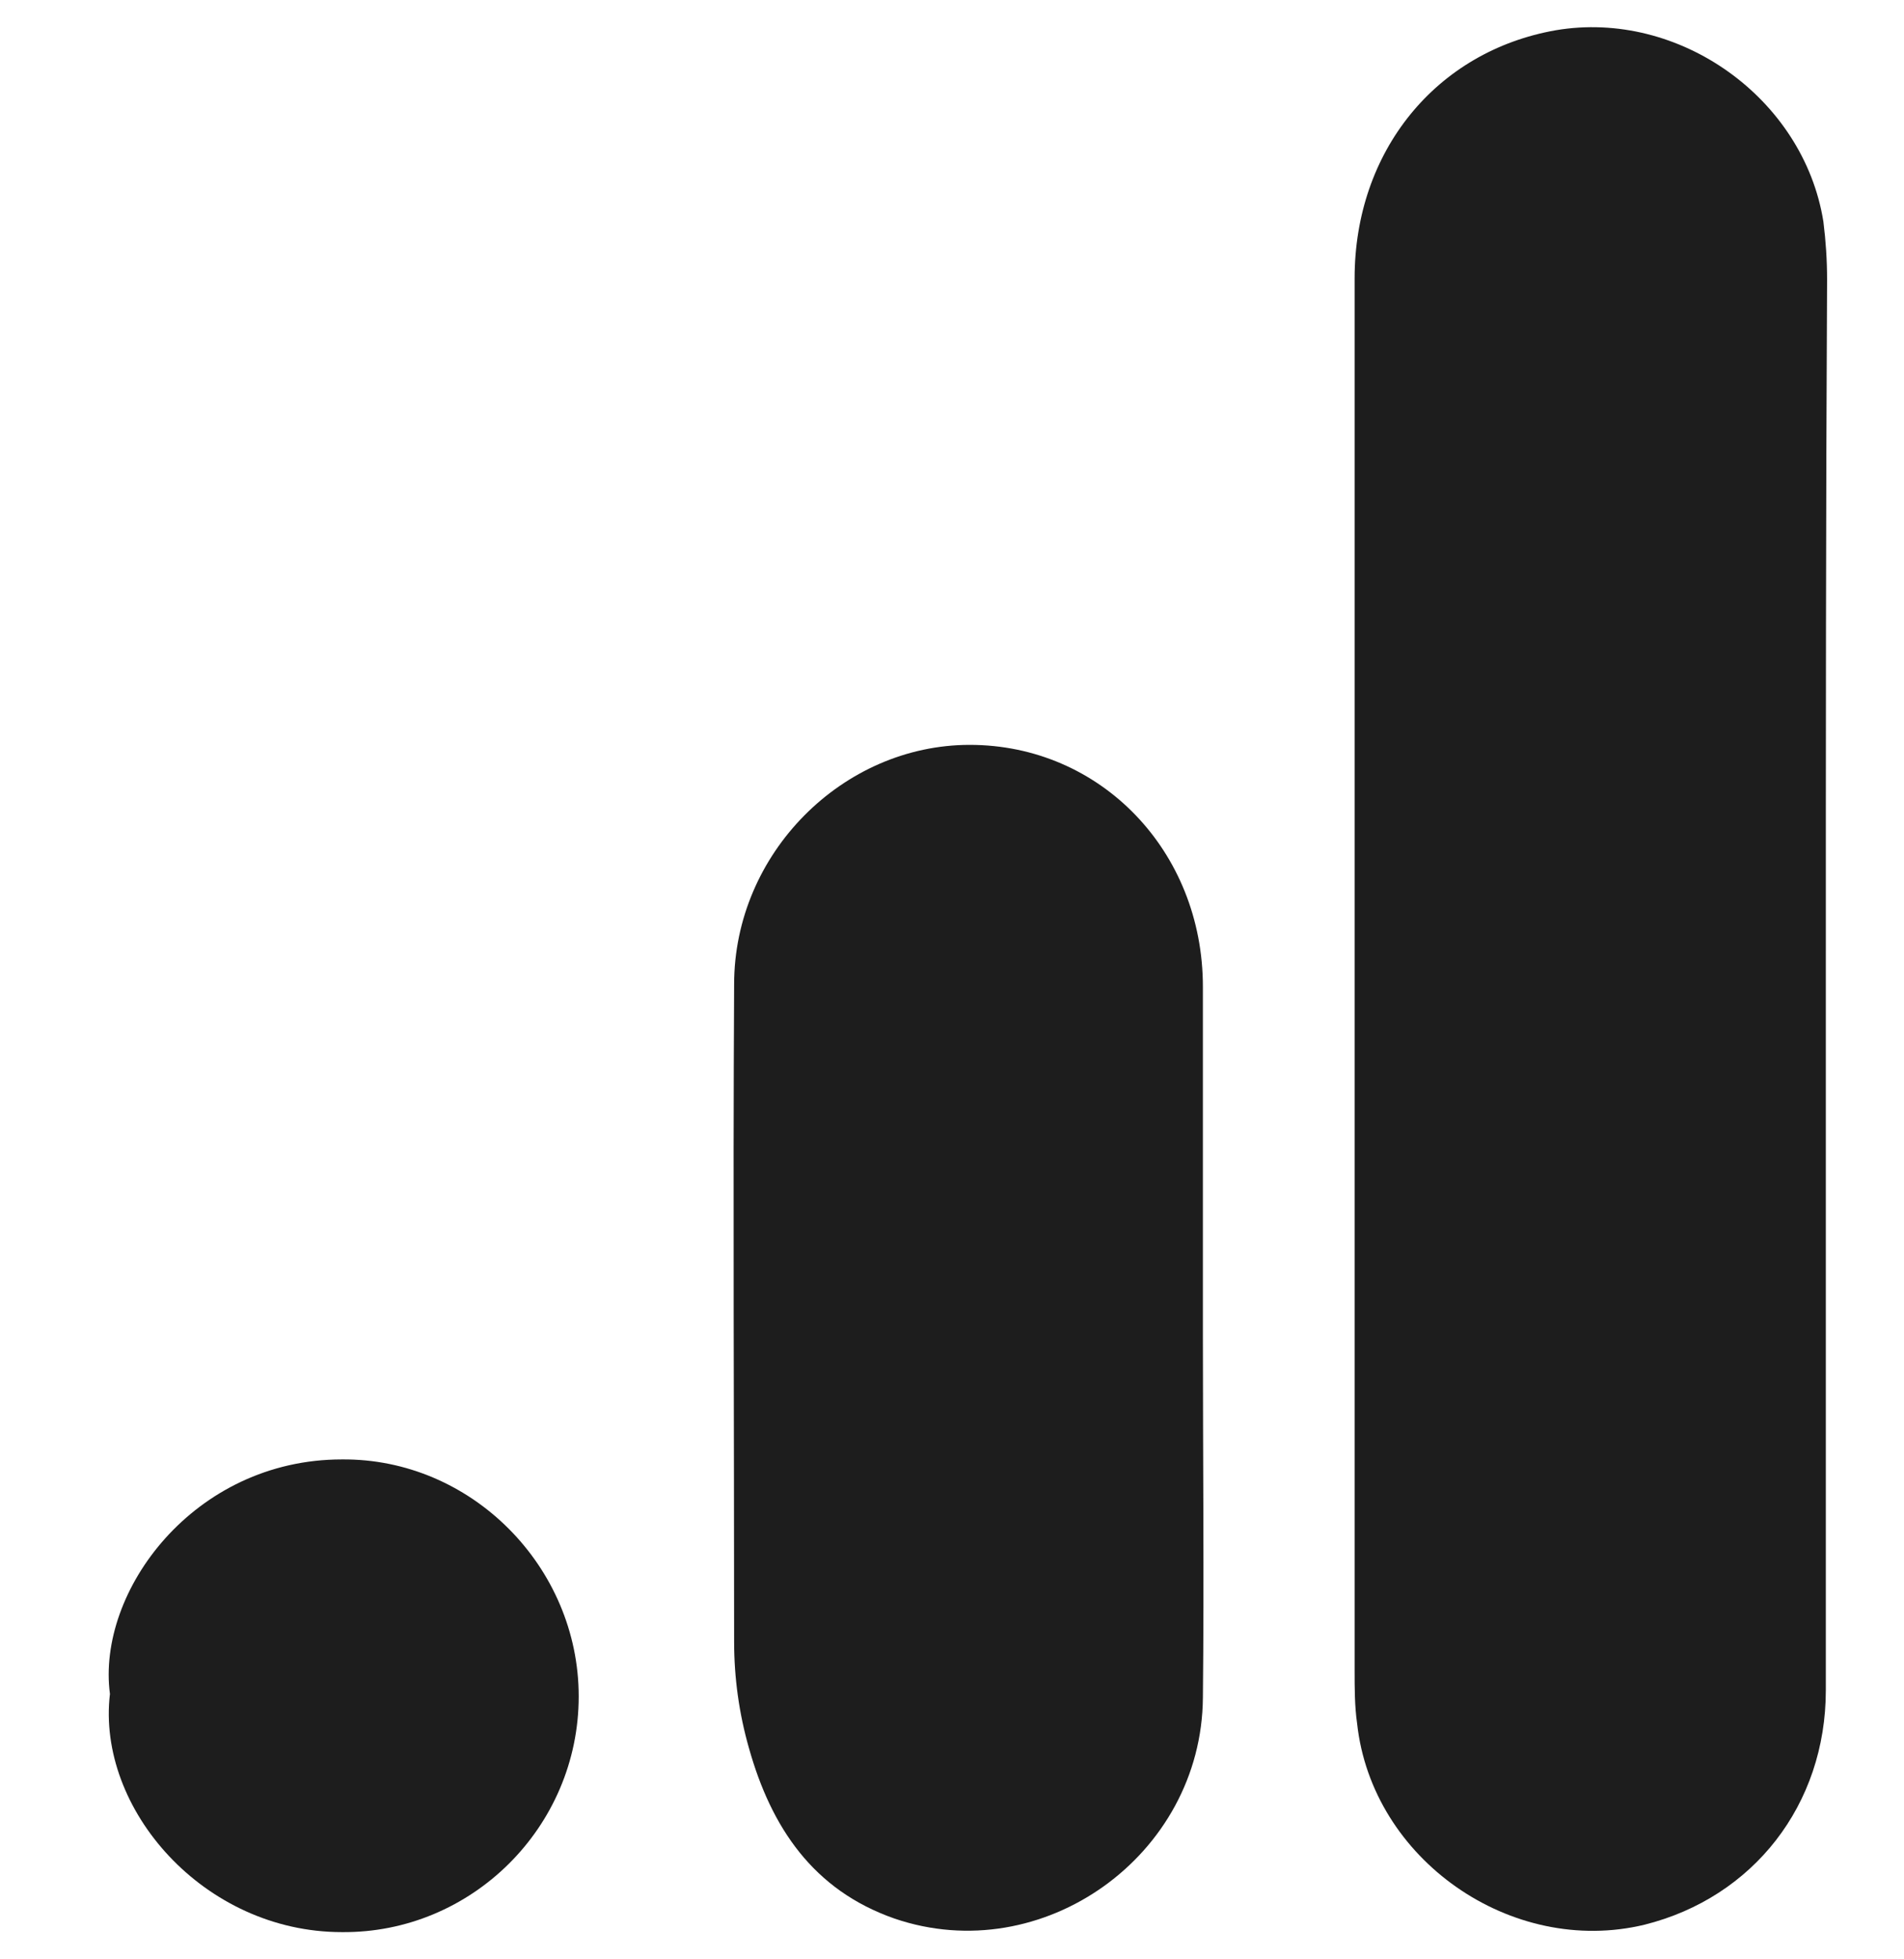
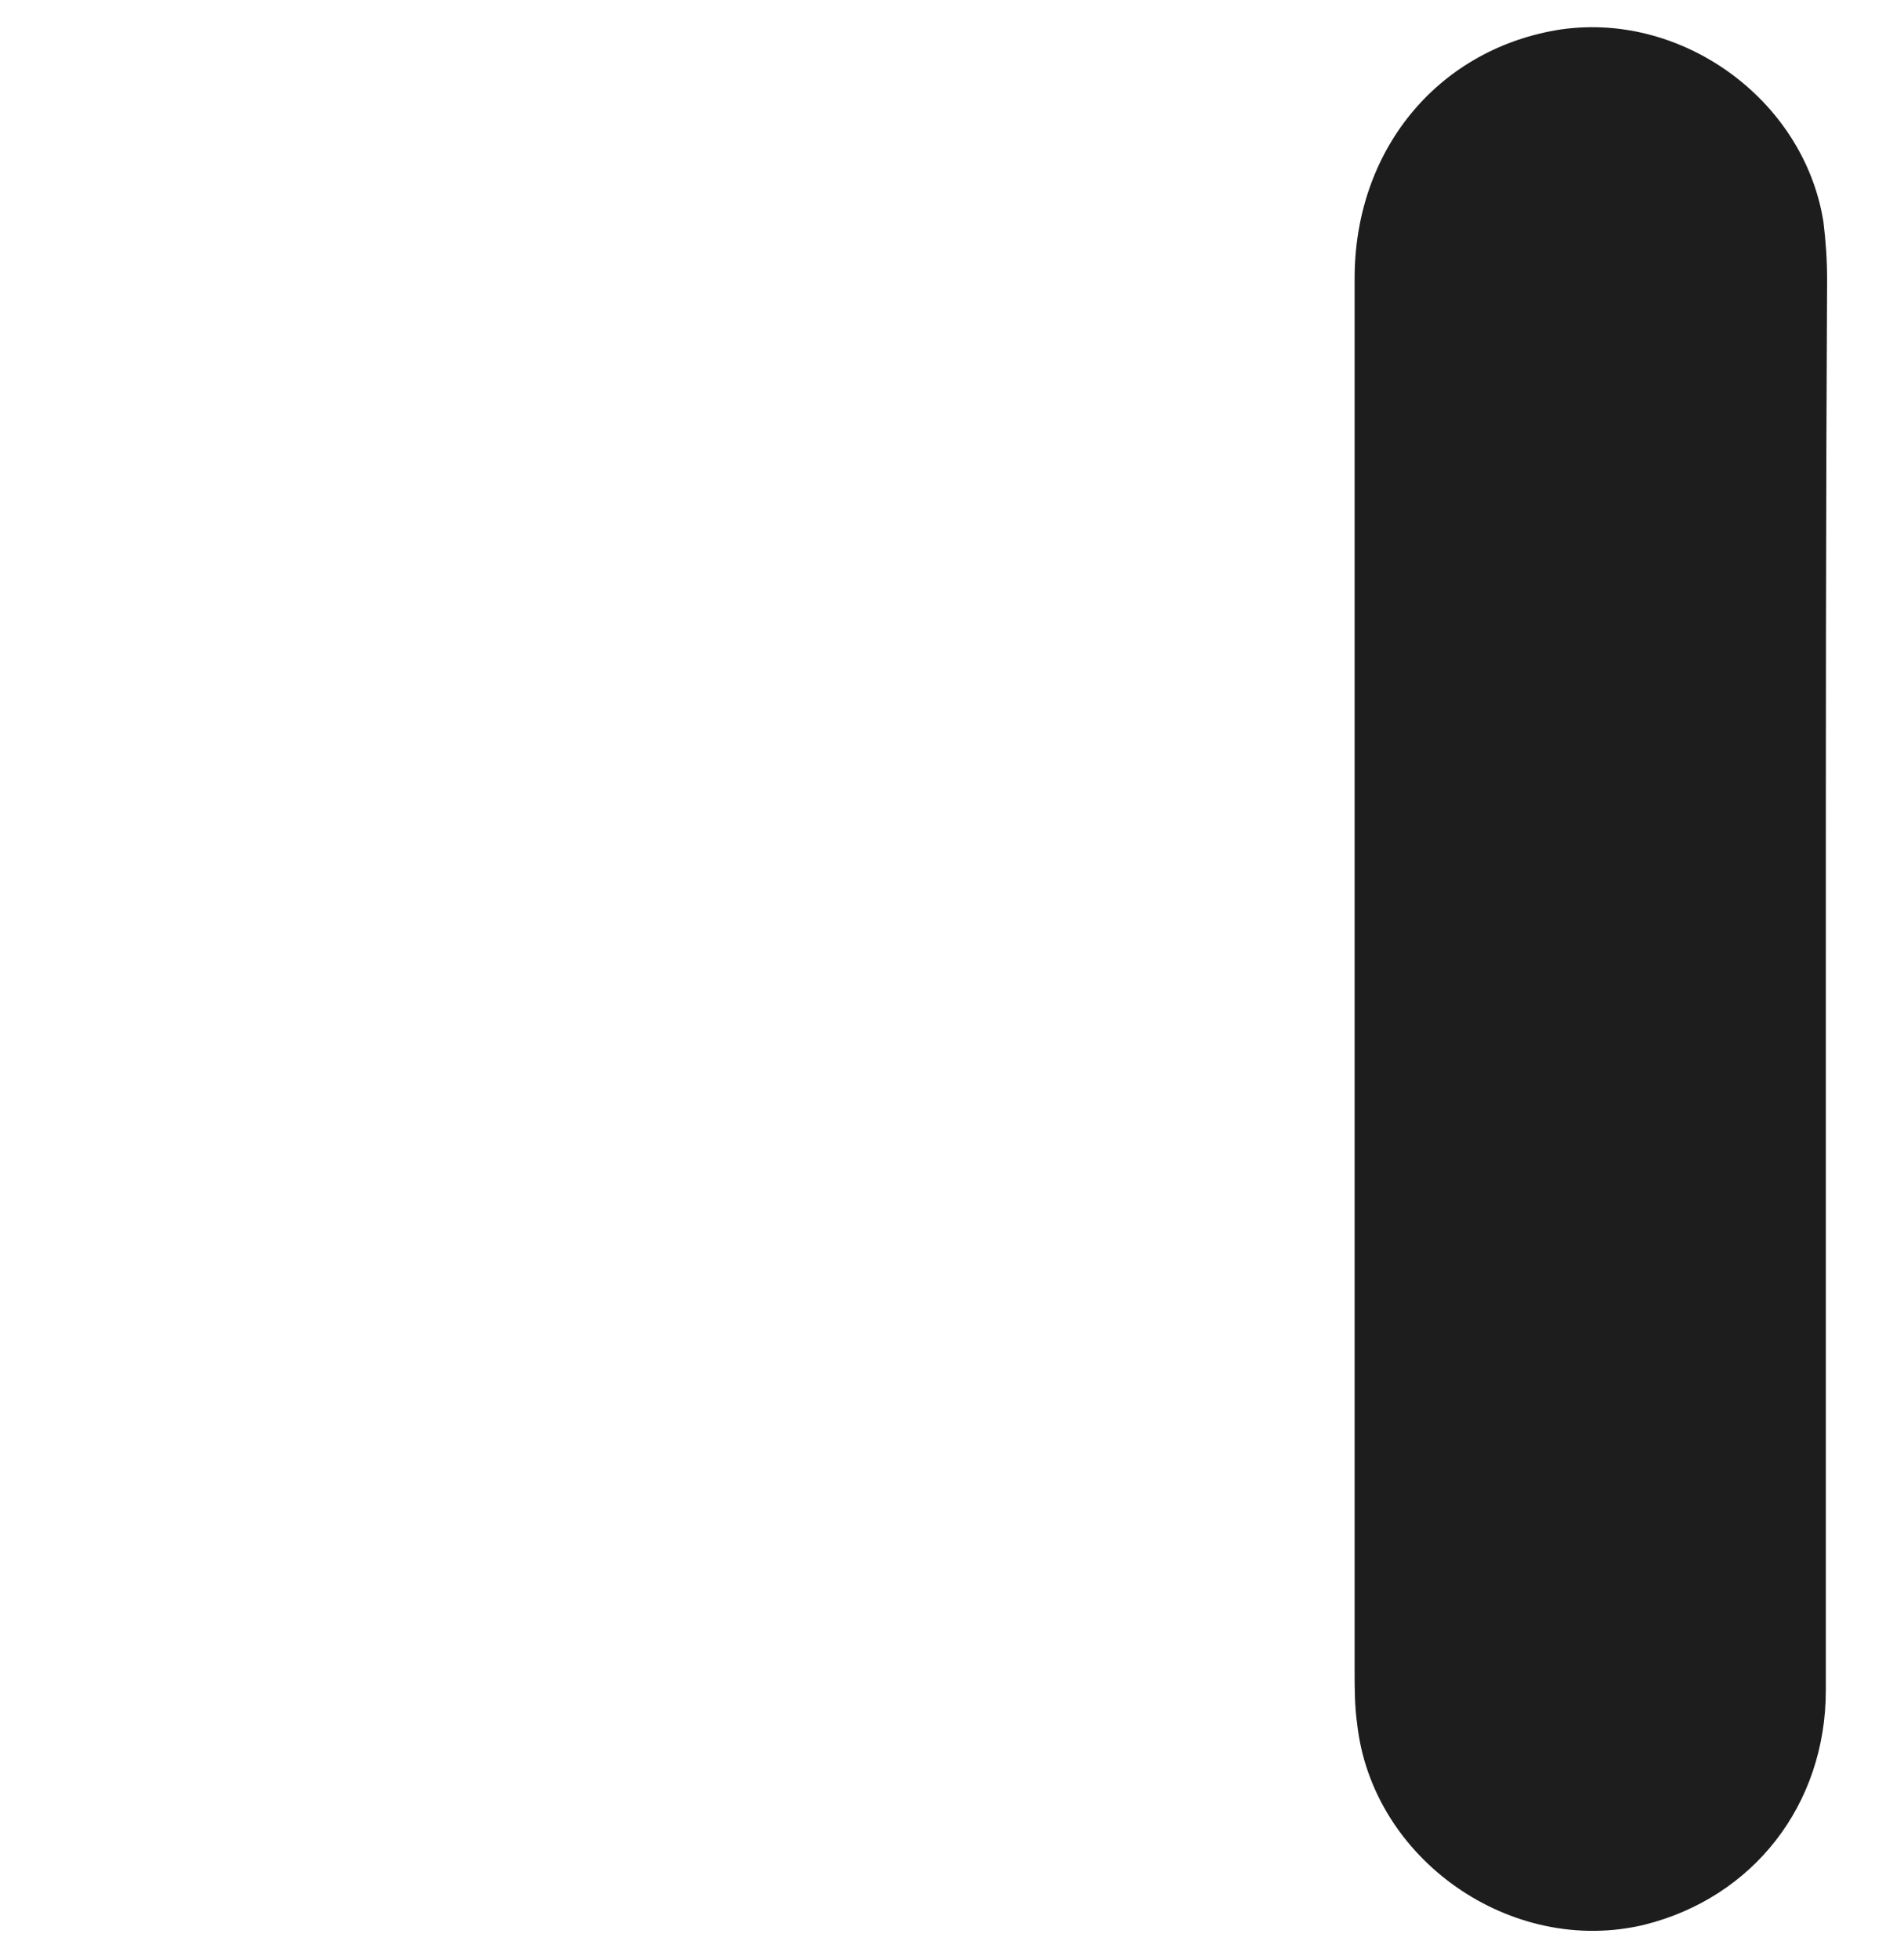
<svg xmlns="http://www.w3.org/2000/svg" width="35" height="36" viewBox="0 0 35 36" fill="none">
  <g clip-path="url(#clip0_4759_11422)">
    <path d="M33.563 17.994C33.563 22.348 33.563 26.702 33.563 31.055C33.563 33.164 32.226 34.865 30.23 35.364C27.781 35.953 25.219 34.162 24.947 31.668C24.901 31.35 24.901 31.01 24.901 30.693C24.901 22.166 24.901 13.64 24.901 5.114C24.901 2.779 26.398 0.942 28.598 0.556C30.865 0.171 33.155 1.804 33.518 4.071C33.563 4.434 33.586 4.774 33.586 5.137C33.563 9.423 33.563 13.709 33.563 17.994Z" fill="#1D1D1D" />
-     <path d="M22.112 24.57C22.112 26.77 22.135 28.992 22.112 31.192C22.09 34.094 19.164 36.18 16.443 35.251C14.947 34.729 14.176 33.573 13.768 32.121C13.586 31.486 13.495 30.829 13.495 30.171C13.495 26.135 13.473 22.121 13.495 18.085C13.495 15.681 15.491 13.686 17.826 13.686C20.23 13.686 22.112 15.636 22.112 18.131C22.112 20.262 22.112 22.416 22.112 24.57Z" fill="#1D1D1D" />
-     <path d="M2.021 31.124C1.772 29.242 3.563 26.815 6.284 26.815C8.665 26.793 10.638 28.788 10.638 31.169C10.638 33.573 8.665 35.523 6.284 35.5C3.745 35.5 1.772 33.233 2.021 31.124Z" fill="#1D1D1D" />
  </g>
  <defs>
    <clipPath id="clip0_4759_11422">
      <rect width="35" height="35" fill="white" transform="translate(-0.002 0.5)" />
    </clipPath>
  </defs>
</svg>